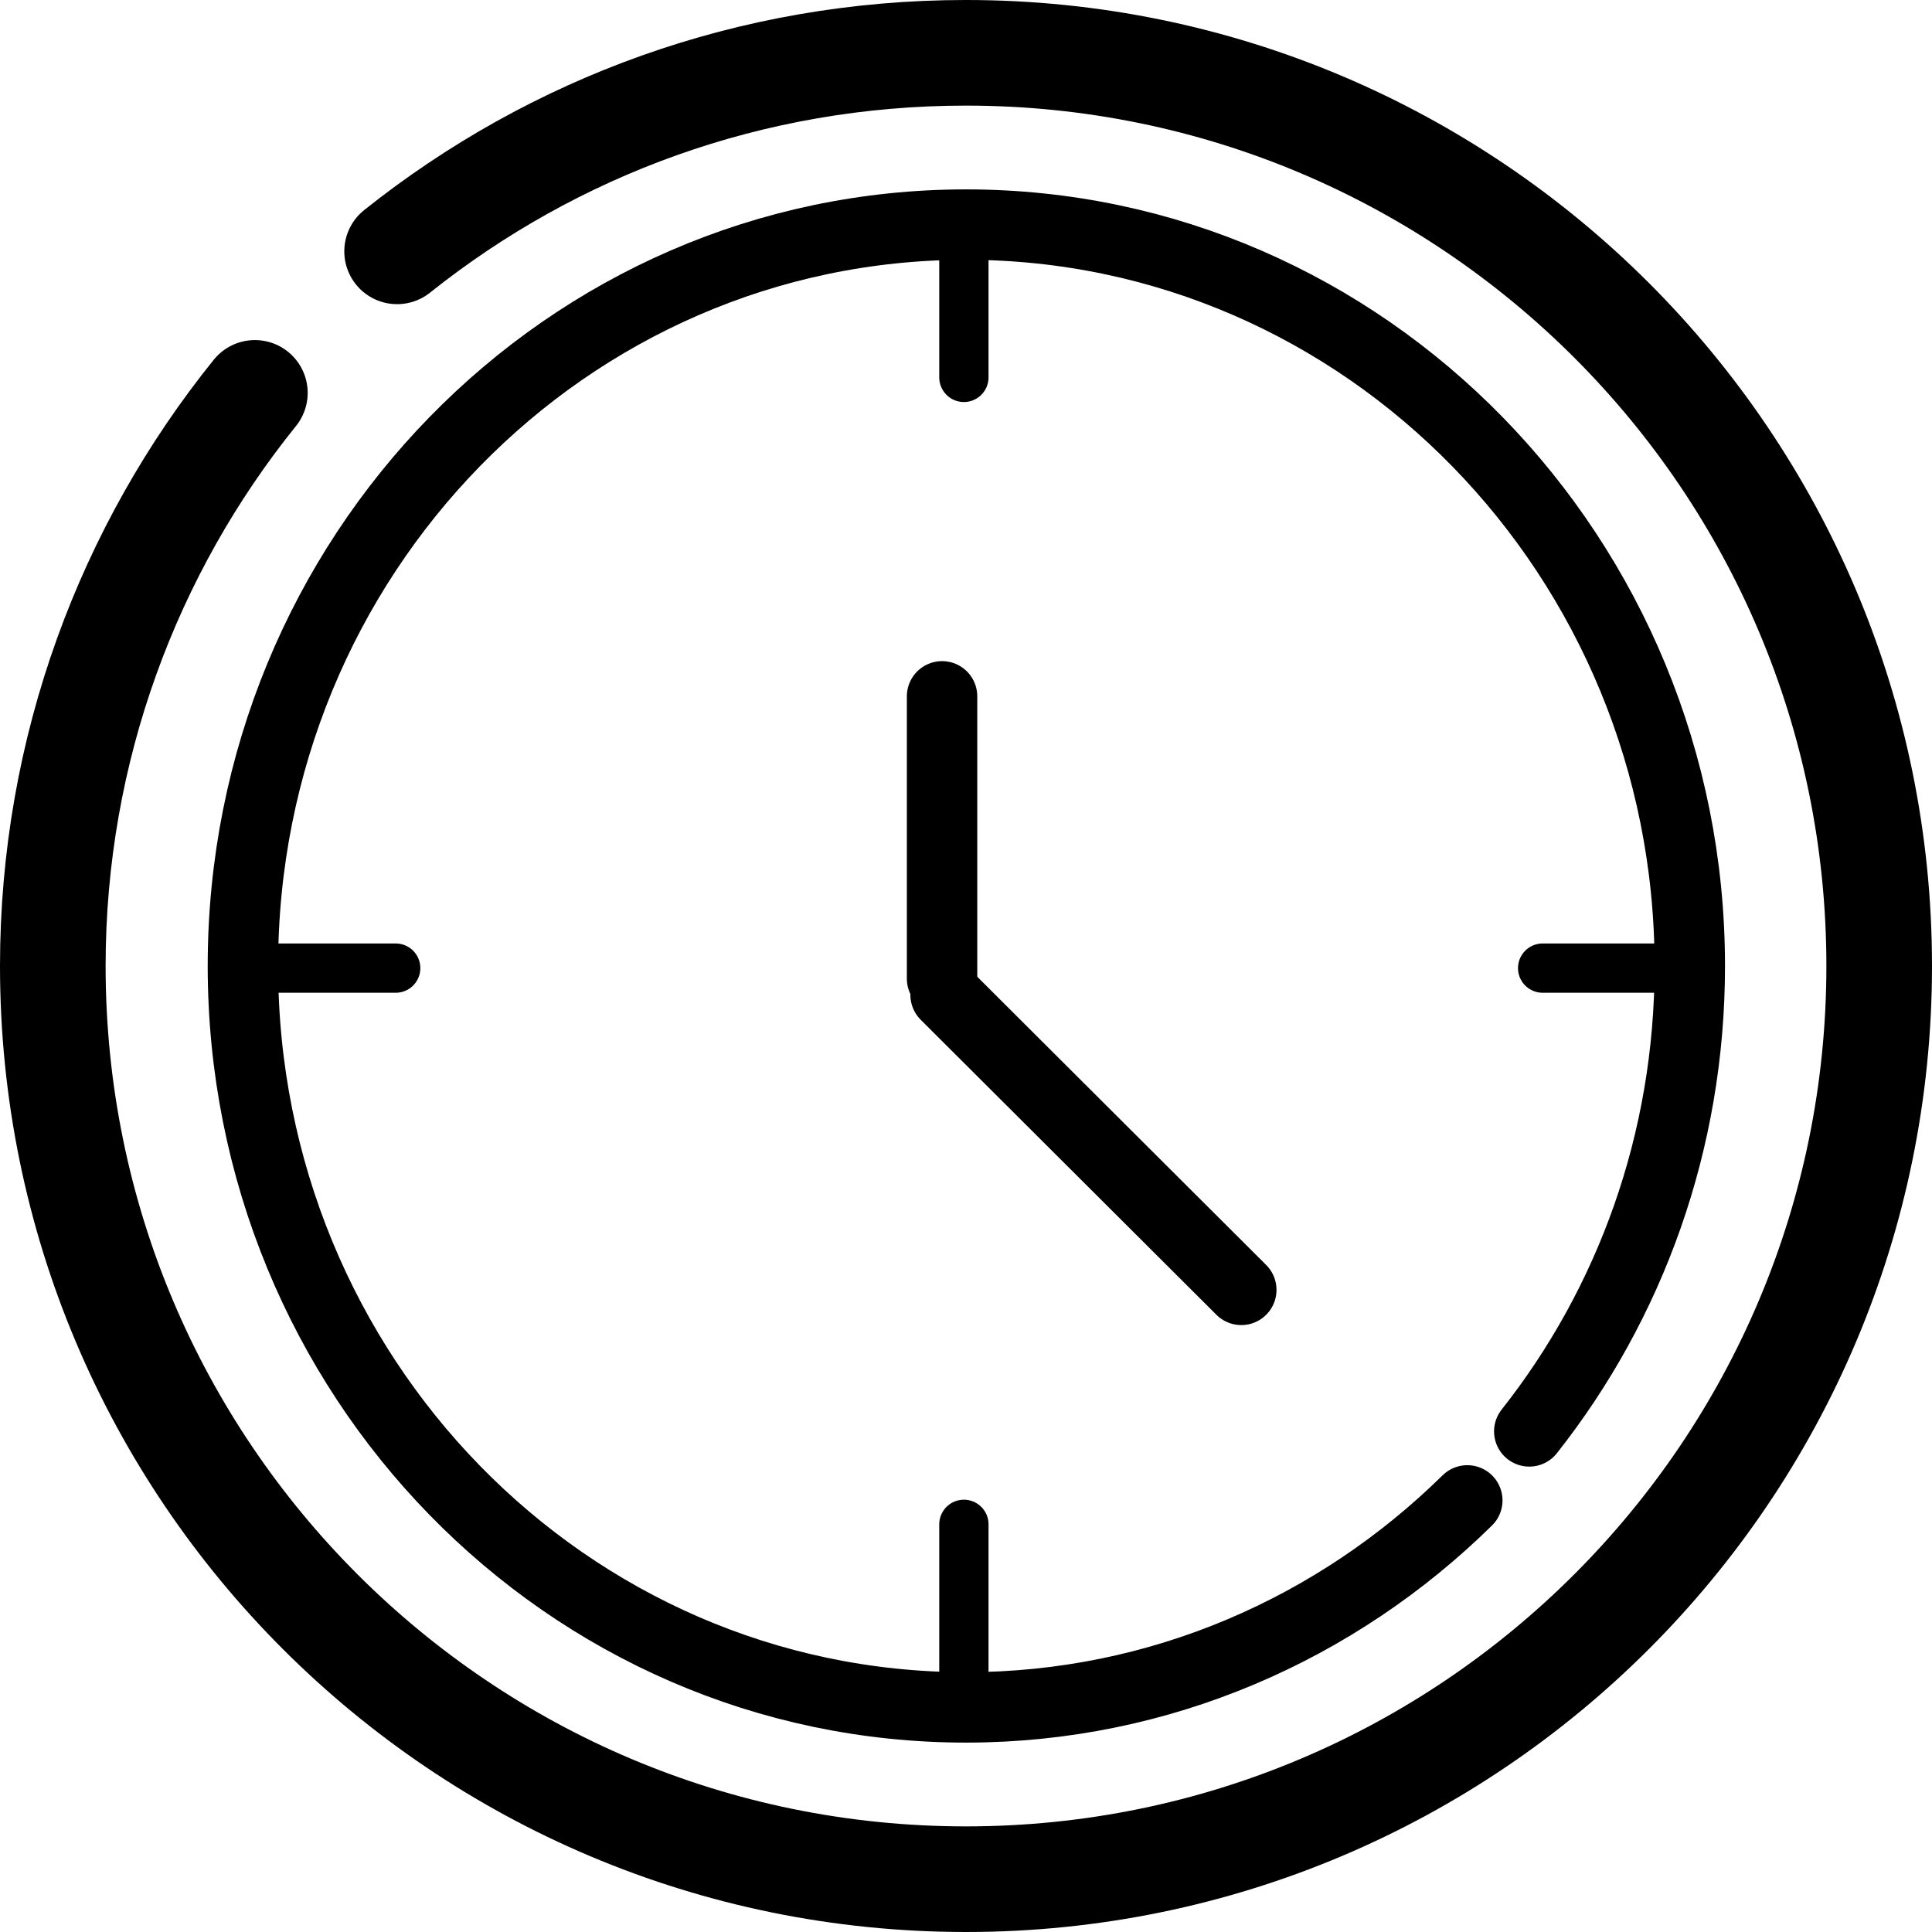
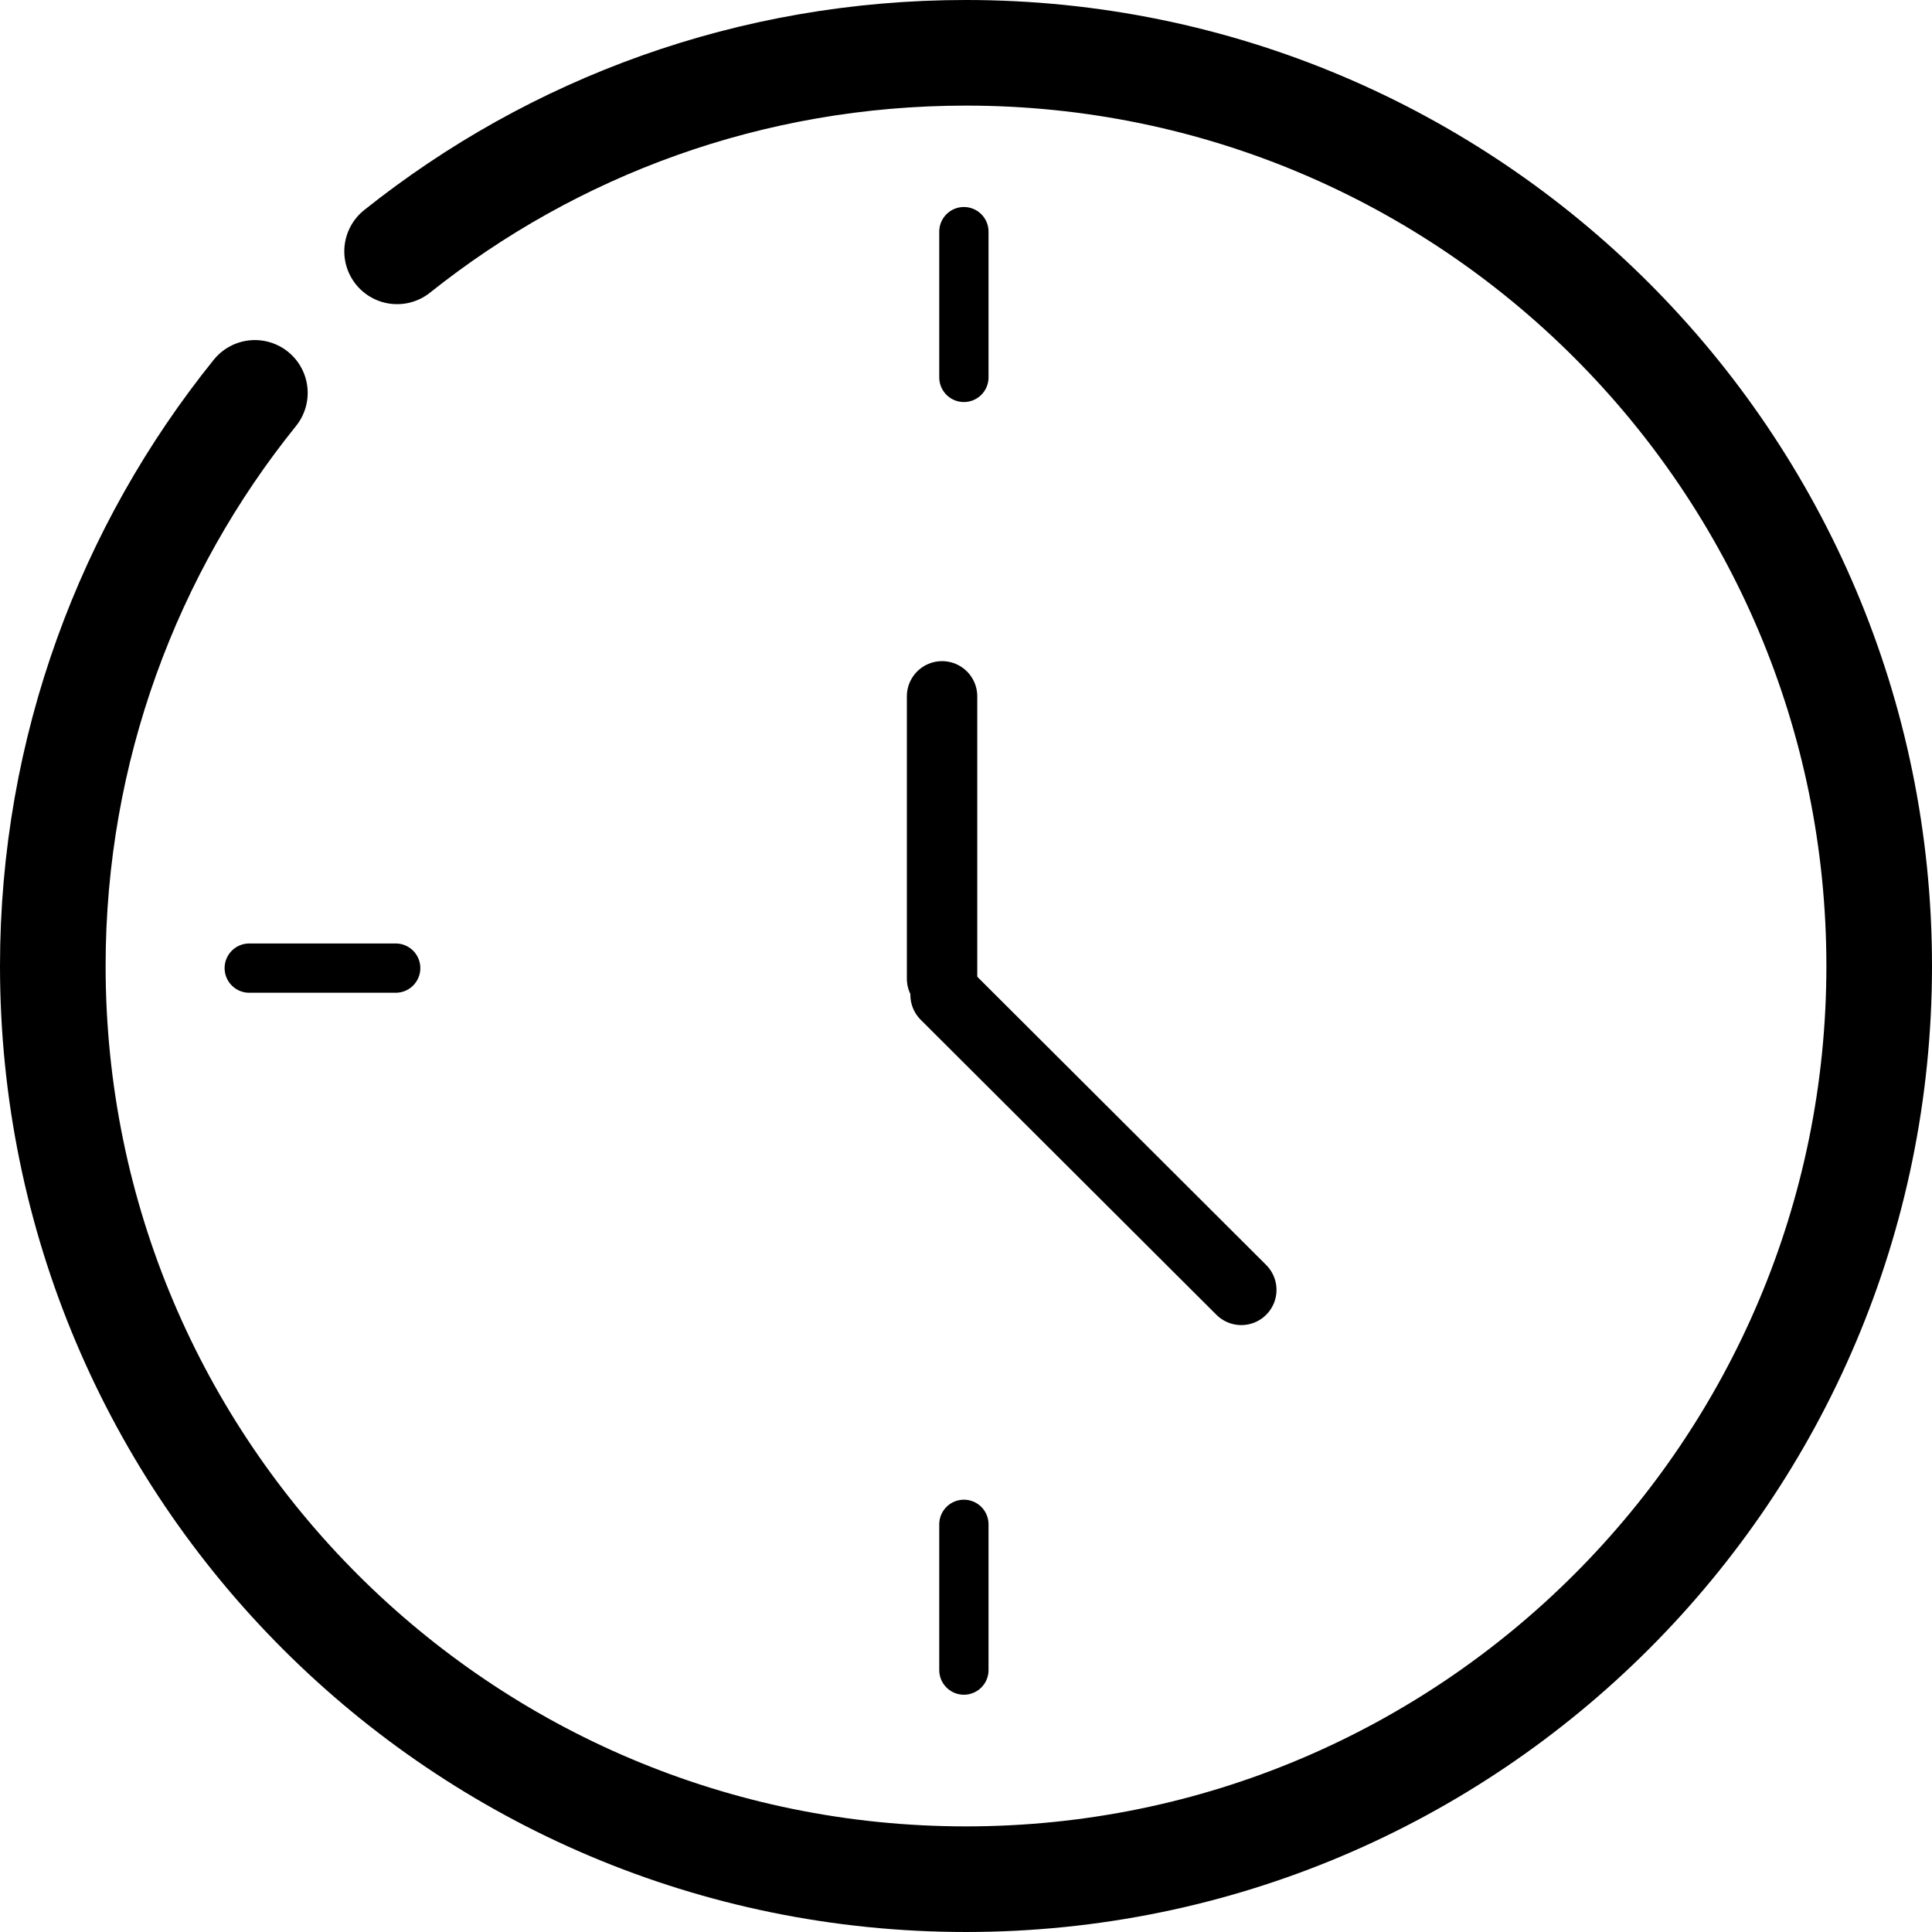
<svg xmlns="http://www.w3.org/2000/svg" version="1.1" id="Ebene_1" x="0px" y="0px" viewBox="0 0 274.4 274.4" style="enable-background:new 0 0 274.4 274.4;" xml:space="preserve">
  <style type="text/css">
	.st0{fill:none;stroke:#000000;stroke-width:15;stroke-linecap:round;stroke-linejoin:round;stroke-miterlimit:10;}
	.st1{fill:none;stroke:#000000;stroke-width:10;stroke-linecap:round;stroke-linejoin:round;stroke-miterlimit:10;}
	.st2{fill:none;stroke:#000000;stroke-width:7;stroke-linecap:round;stroke-linejoin:round;stroke-miterlimit:10;}
</style>
  <path class="st0" d="M56.4,35.7c22.2-17.7,50.2-28.2,80.8-28.2c71.6,0,129.7,58.1,129.7,129.7s-58.1,129.7-129.7,129.7  S7.5,208.9,7.5,137.2c0-30.8,10.8-59.2,28.7-81.4" />
-   <path class="st1" d="M208.4,213.1c-18.5,18.2-43.6,29.4-71.2,29.4c-56.7,0-102.7-47.1-102.7-105.3s46-105.3,102.7-105.3  S240,79.1,240,137.2c0,25-8.5,48-22.8,66.1" />
  <line class="st2" x1="136.9" y1="32.9" x2="136.9" y2="53.6" />
  <line class="st2" x1="136.9" y1="216.5" x2="136.9" y2="237.2" />
-   <line class="st2" x1="239.8" y1="137.5" x2="219.1" y2="137.5" />
  <line class="st2" x1="56.2" y1="137.5" x2="35.4" y2="137.5" />
  <line class="st1" x1="133.8" y1="139" x2="133.8" y2="98.9" />
  <line class="st1" x1="134.3" y1="141.3" x2="176.3" y2="183.2" />
</svg>